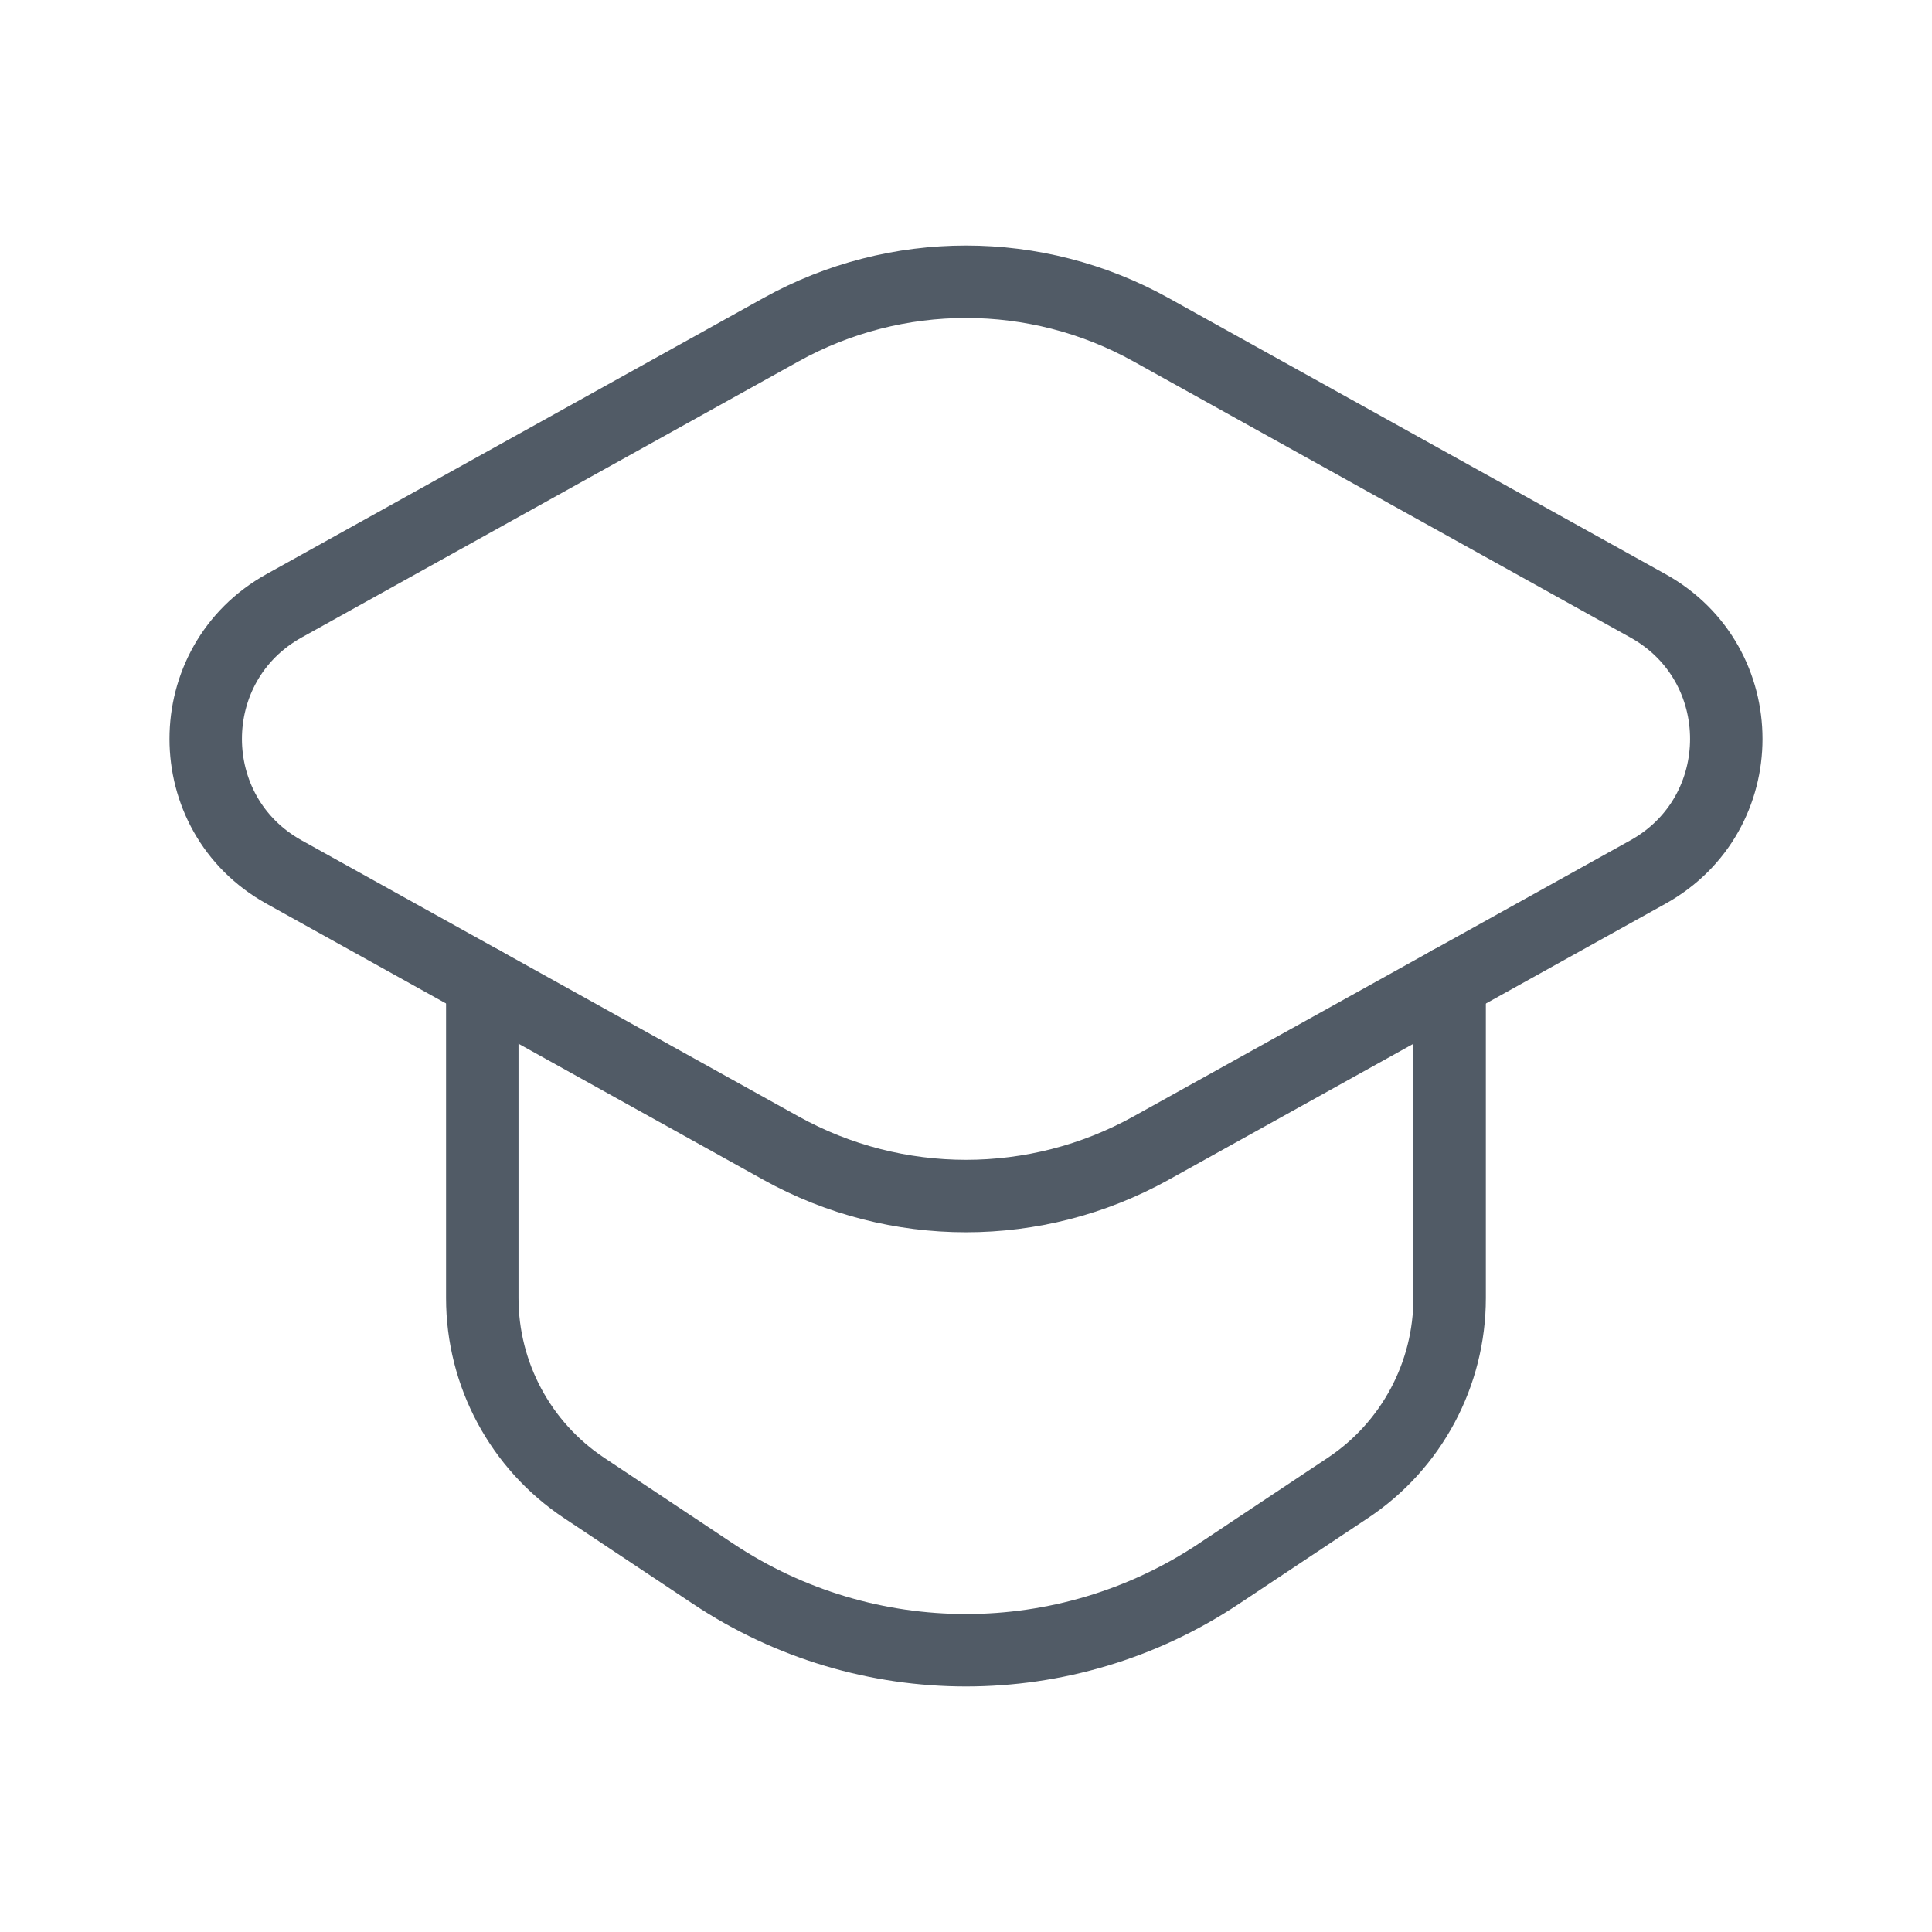
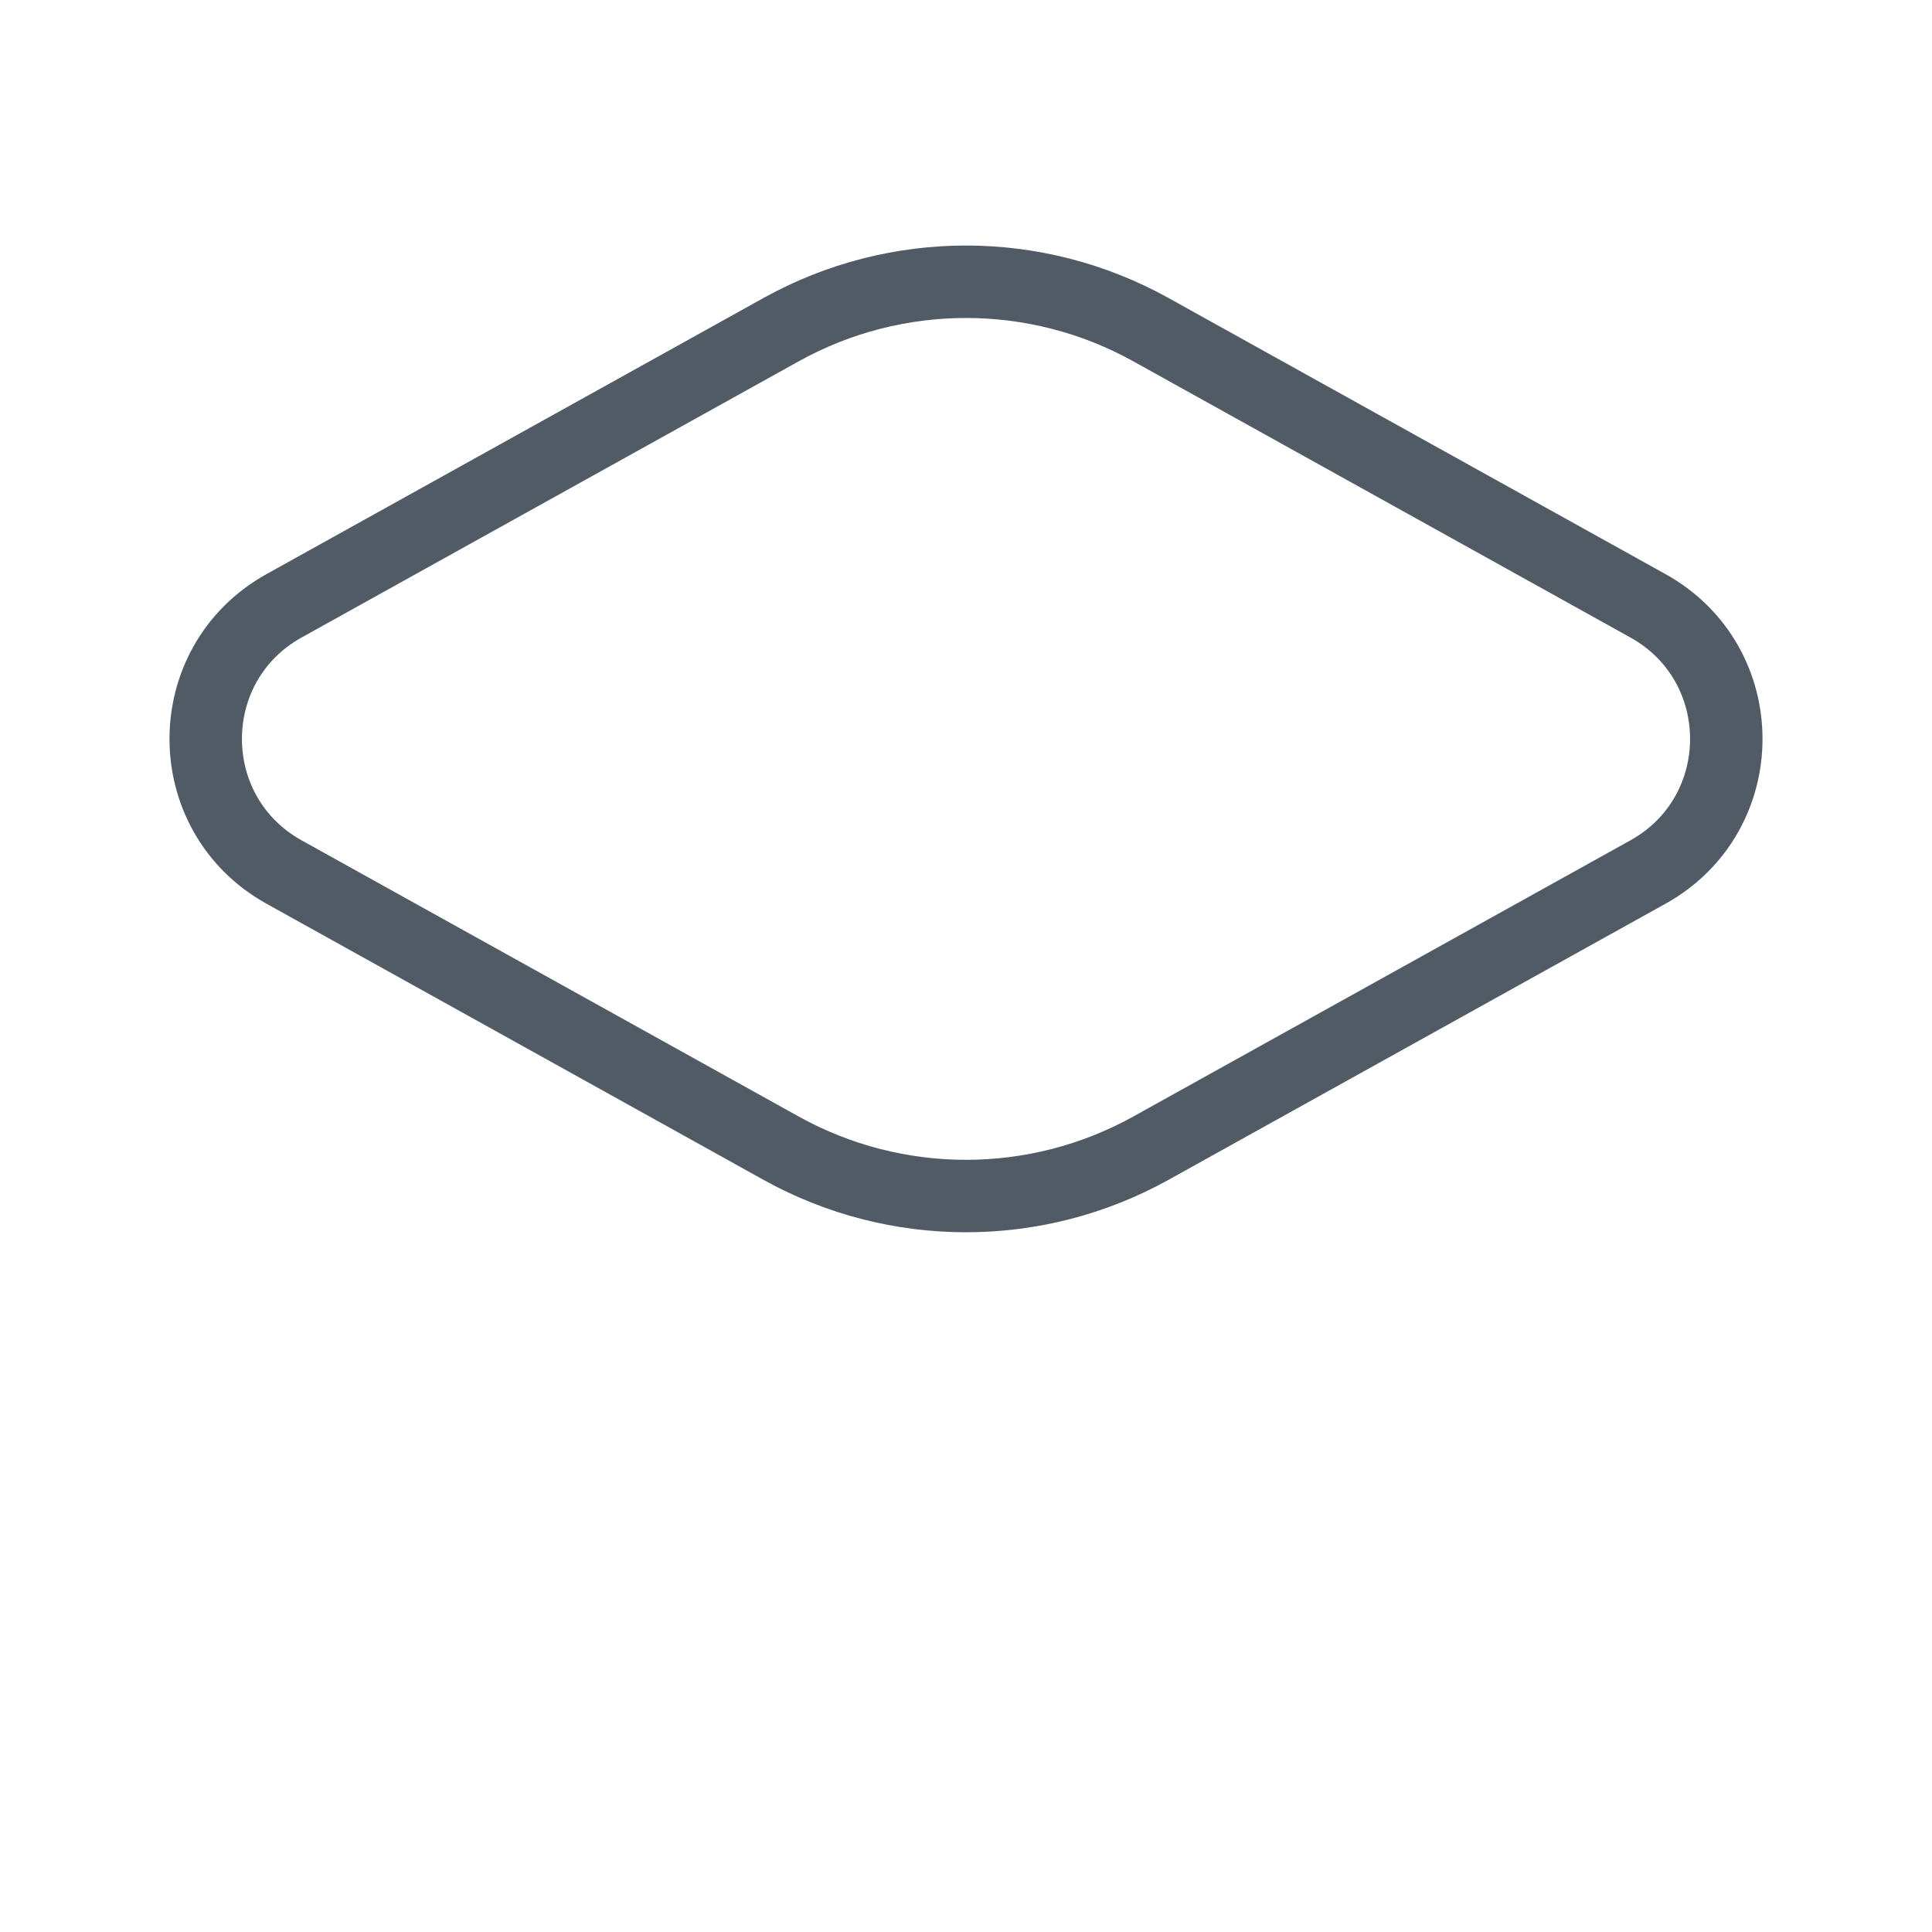
<svg xmlns="http://www.w3.org/2000/svg" width="40" height="40" viewBox="0 0 40 40" fill="none">
  <path fill-rule="evenodd" clip-rule="evenodd" d="M16.172 6.825L5.882 12.542C3.718 13.743 3.718 16.853 5.882 18.055L16.172 23.772C18.552 25.093 21.447 25.093 23.828 23.772L34.118 18.055C36.282 16.853 36.282 13.743 34.118 12.542L23.828 6.825C21.447 5.503 18.553 5.503 16.172 6.825Z" stroke="#515B66" stroke-width="1.5" stroke-linecap="round" stroke-linejoin="round" />
-   <path d="M9.985 20.333V26.873C9.985 28.455 10.777 29.93 12.092 30.805L14.77 32.587C17.938 34.693 22.062 34.693 25.228 32.587L27.907 30.805C29.223 29.93 30.013 28.453 30.013 26.873V20.333" stroke="#515B66" stroke-width="1.5" stroke-linecap="round" stroke-linejoin="round" />
</svg>